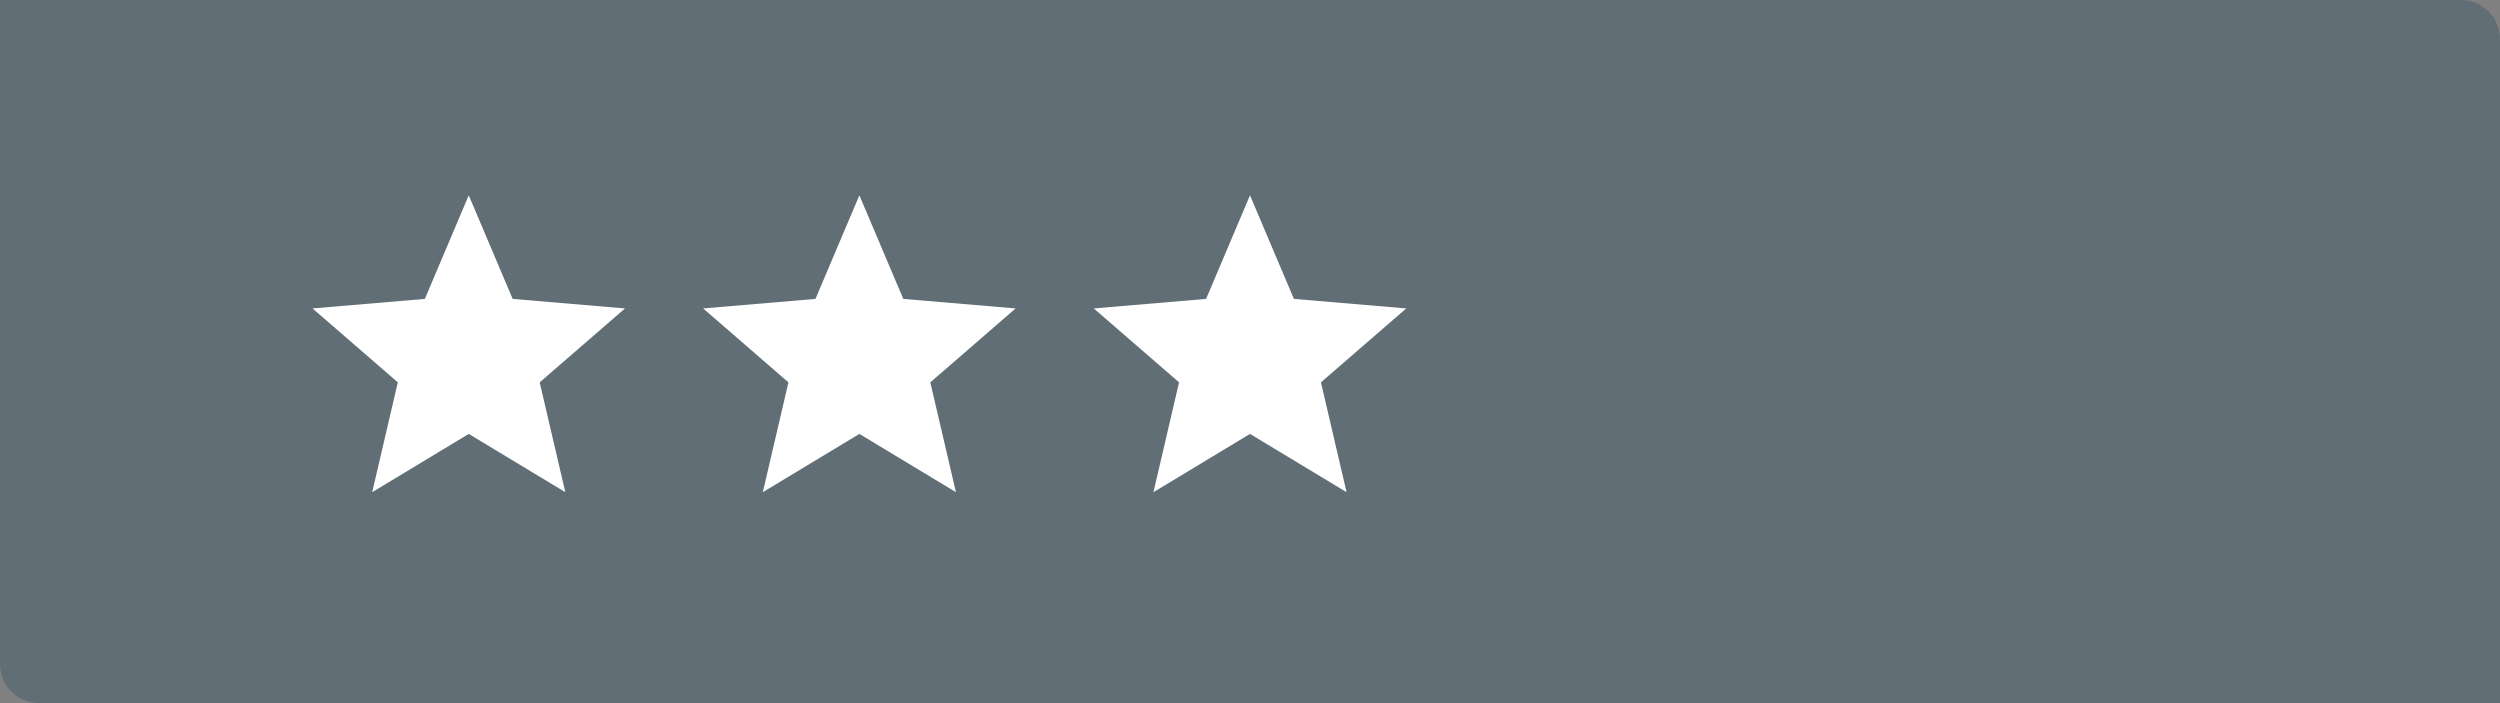
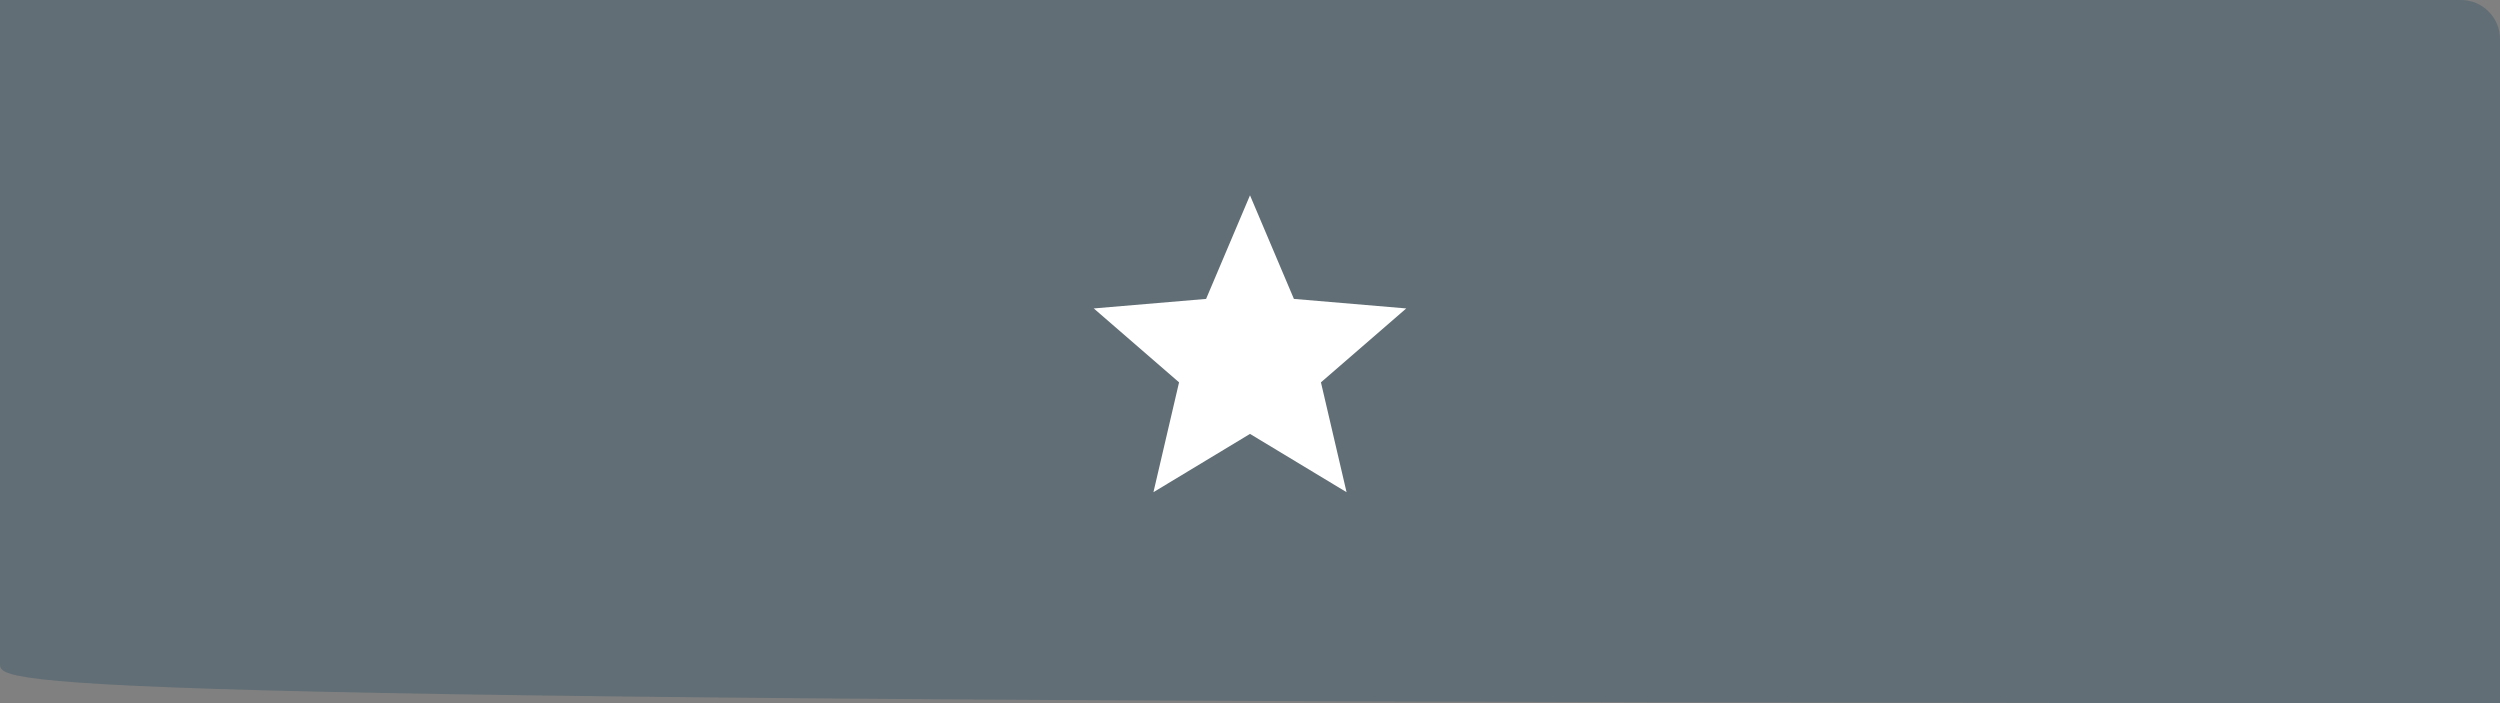
<svg xmlns="http://www.w3.org/2000/svg" width="128" height="36" viewBox="0 0 128 36" fill="none">
  <rect x="0" y="0" width="128" height="36" fill="#808080" stroke="none" />
-   <path d="M0 0H126C127.105 0 128 0.895 128 2V36H2C0.895 36 0 35.105 0 34V0Z" fill="#043754" fill-opacity="0.24" />
-   <path d="M24 22.216L28.944 25.2L27.632 19.576L32 15.792L26.248 15.304L24 10L21.752 15.304L16 15.792L20.368 19.576L19.056 25.2L24 22.216Z" fill="white" />
-   <path d="M44 22.216L48.944 25.2L47.632 19.576L52 15.792L46.248 15.304L44 10L41.752 15.304L36 15.792L40.368 19.576L39.056 25.2L44 22.216Z" fill="white" />
+   <path d="M0 0H126C127.105 0 128 0.895 128 2V36C0.895 36 0 35.105 0 34V0Z" fill="#043754" fill-opacity="0.24" />
  <path d="M64 22.216L68.944 25.2L67.632 19.576L72 15.792L66.248 15.304L64 10L61.752 15.304L56 15.792L60.368 19.576L59.056 25.2L64 22.216Z" fill="white" />
</svg>